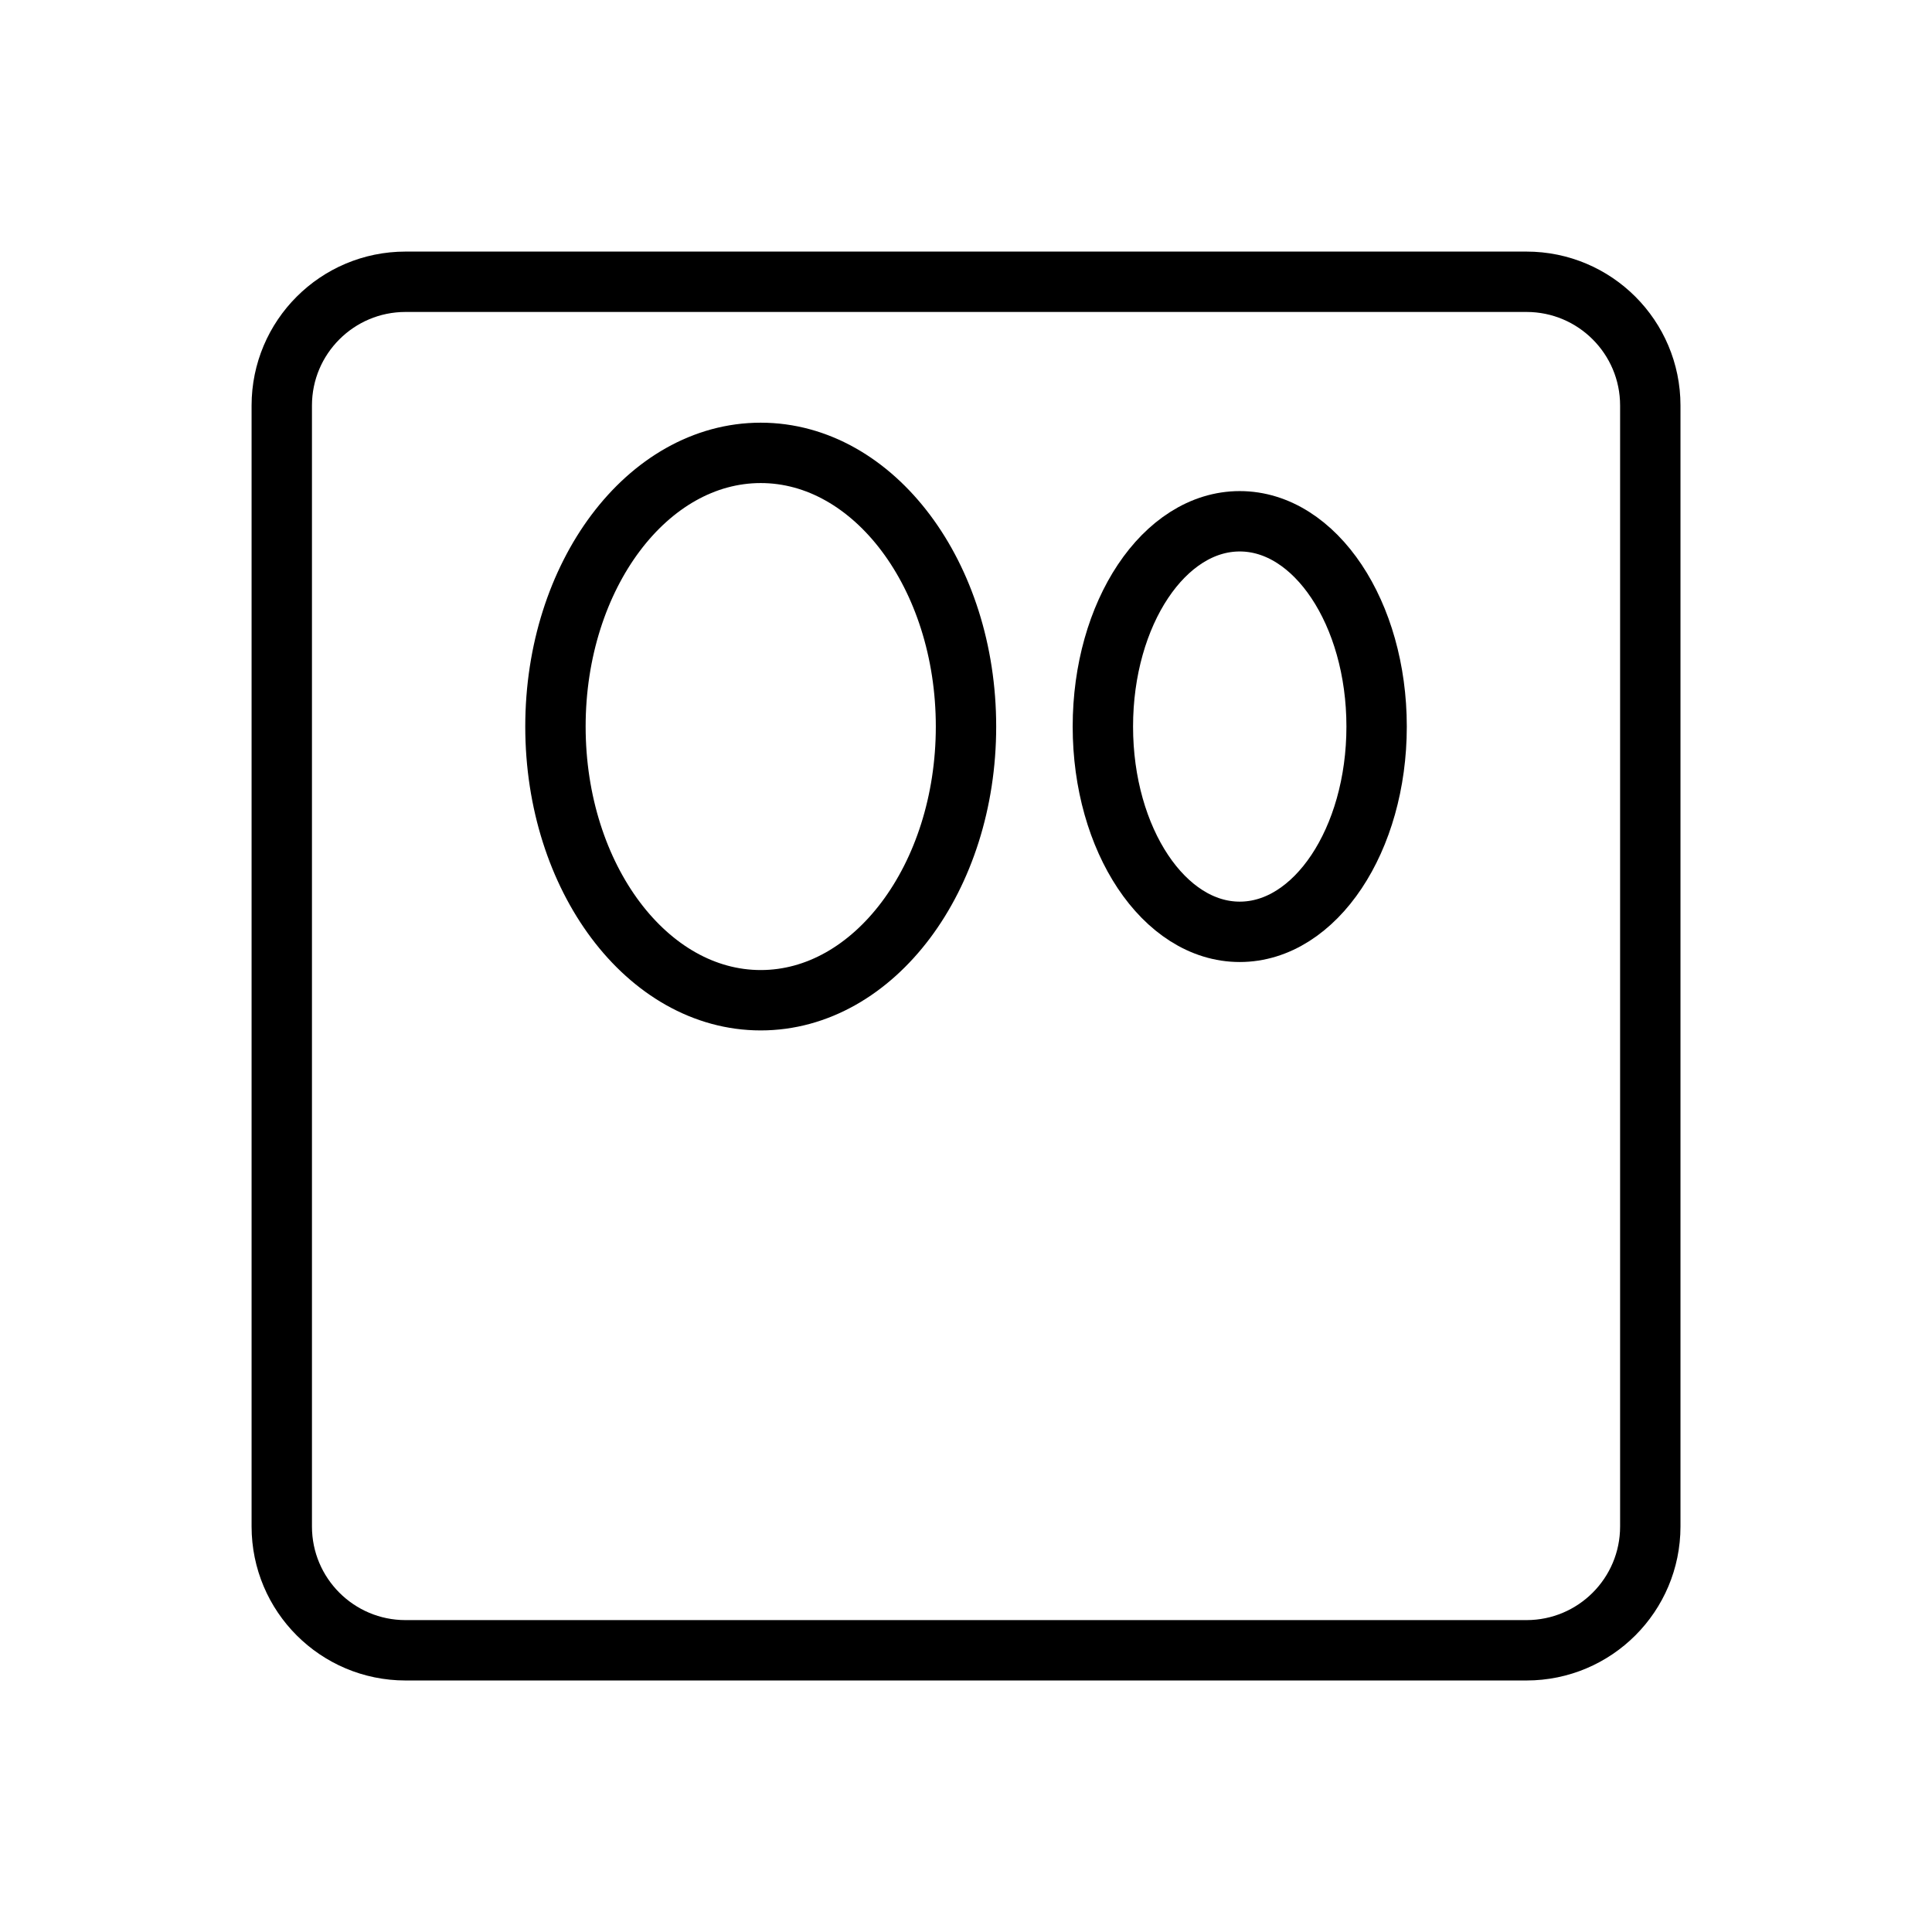
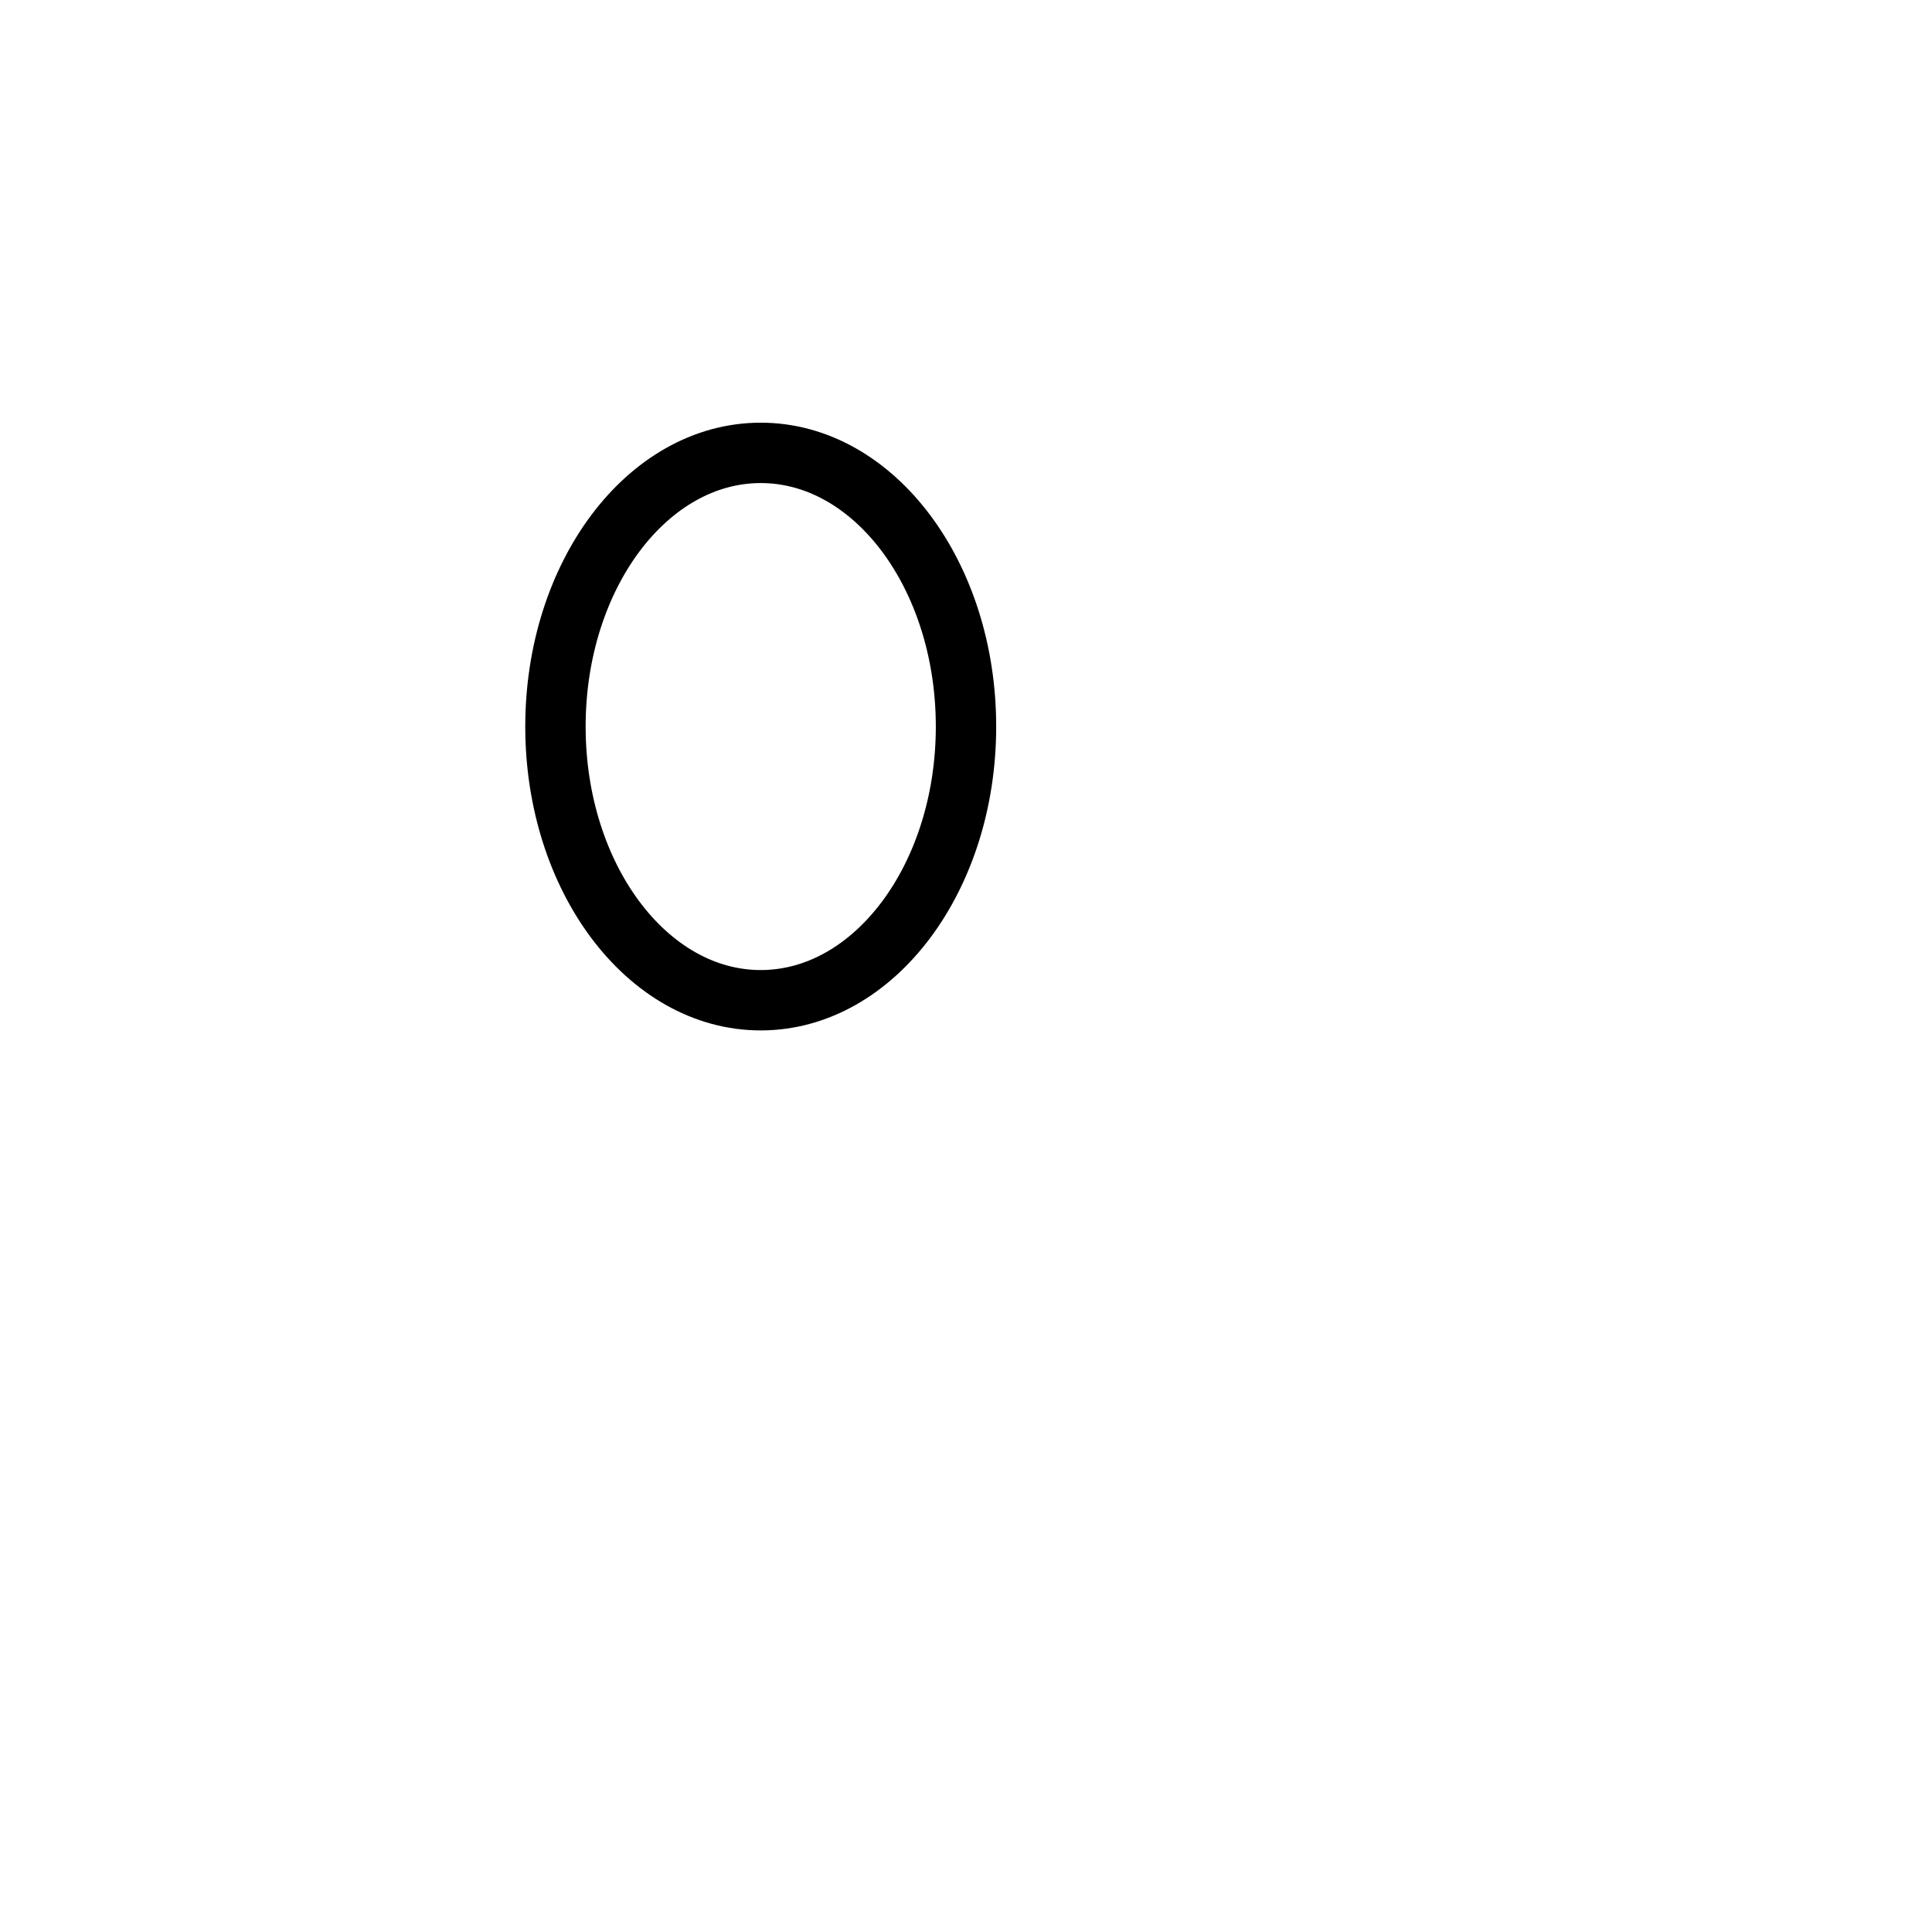
<svg xmlns="http://www.w3.org/2000/svg" width="32px" height="32px" viewBox="0 0 32 32" version="1.1">
  <title>Contact-boards</title>
  <g id="Contact-boards" stroke="none" stroke-width="1" fill="none" fill-rule="evenodd">
    <g id="Group" stroke="#000000" transform="translate(4.667, 4.667)">
      <ellipse id="Oval" cx="7.933" cy="7.367" rx="3.4" ry="4.533" />
-       <ellipse id="Oval-Copy" cx="15.867" cy="7.367" rx="2.267" ry="3.4" />
-       <path d="M20.616,0 L2.05,0 C0.918,0 0,0.918 0,2.05 L0,20.616 C0,21.749 0.918,22.667 2.05,22.667 L20.616,22.667 C21.749,22.667 22.667,21.749 22.667,20.616 L22.667,2.05 C22.667,0.918 21.749,0 20.616,0 Z" id="Shape" stroke-linejoin="round" />
    </g>
  </g>
</svg>